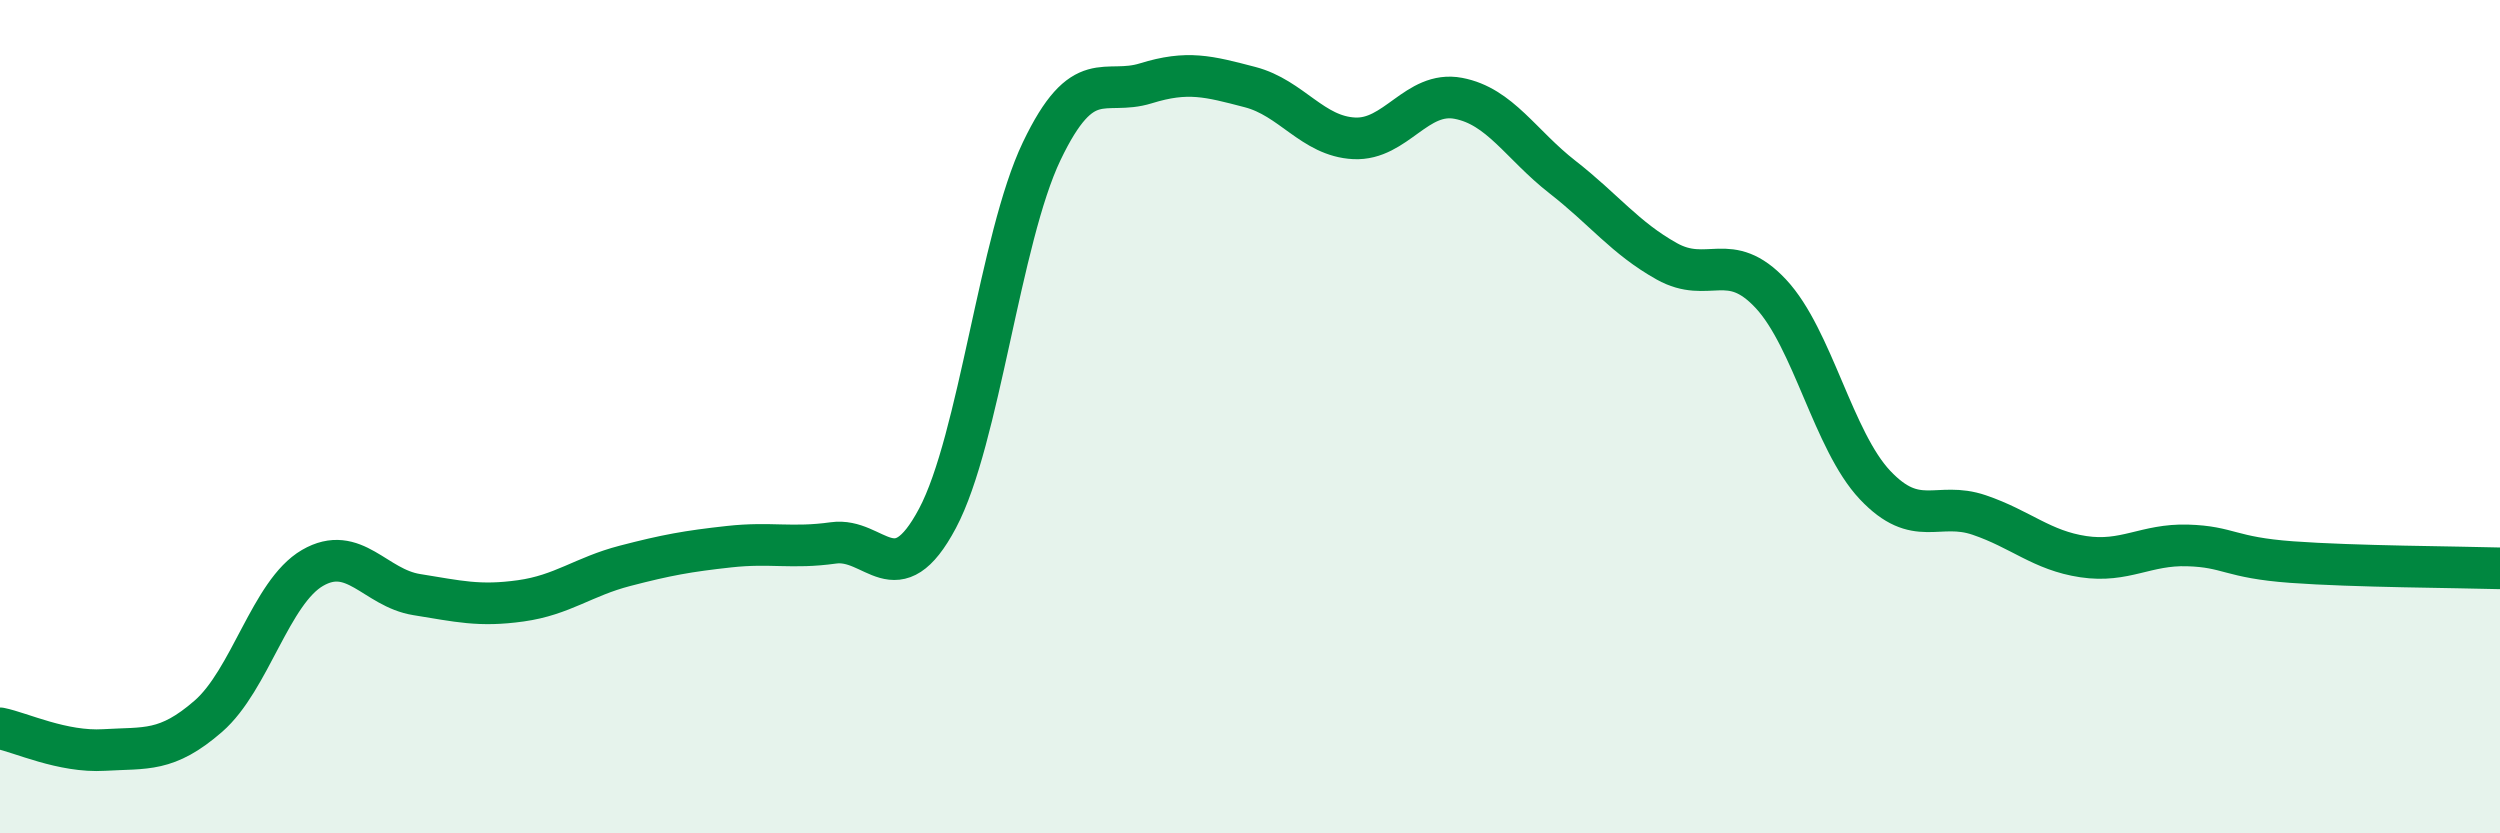
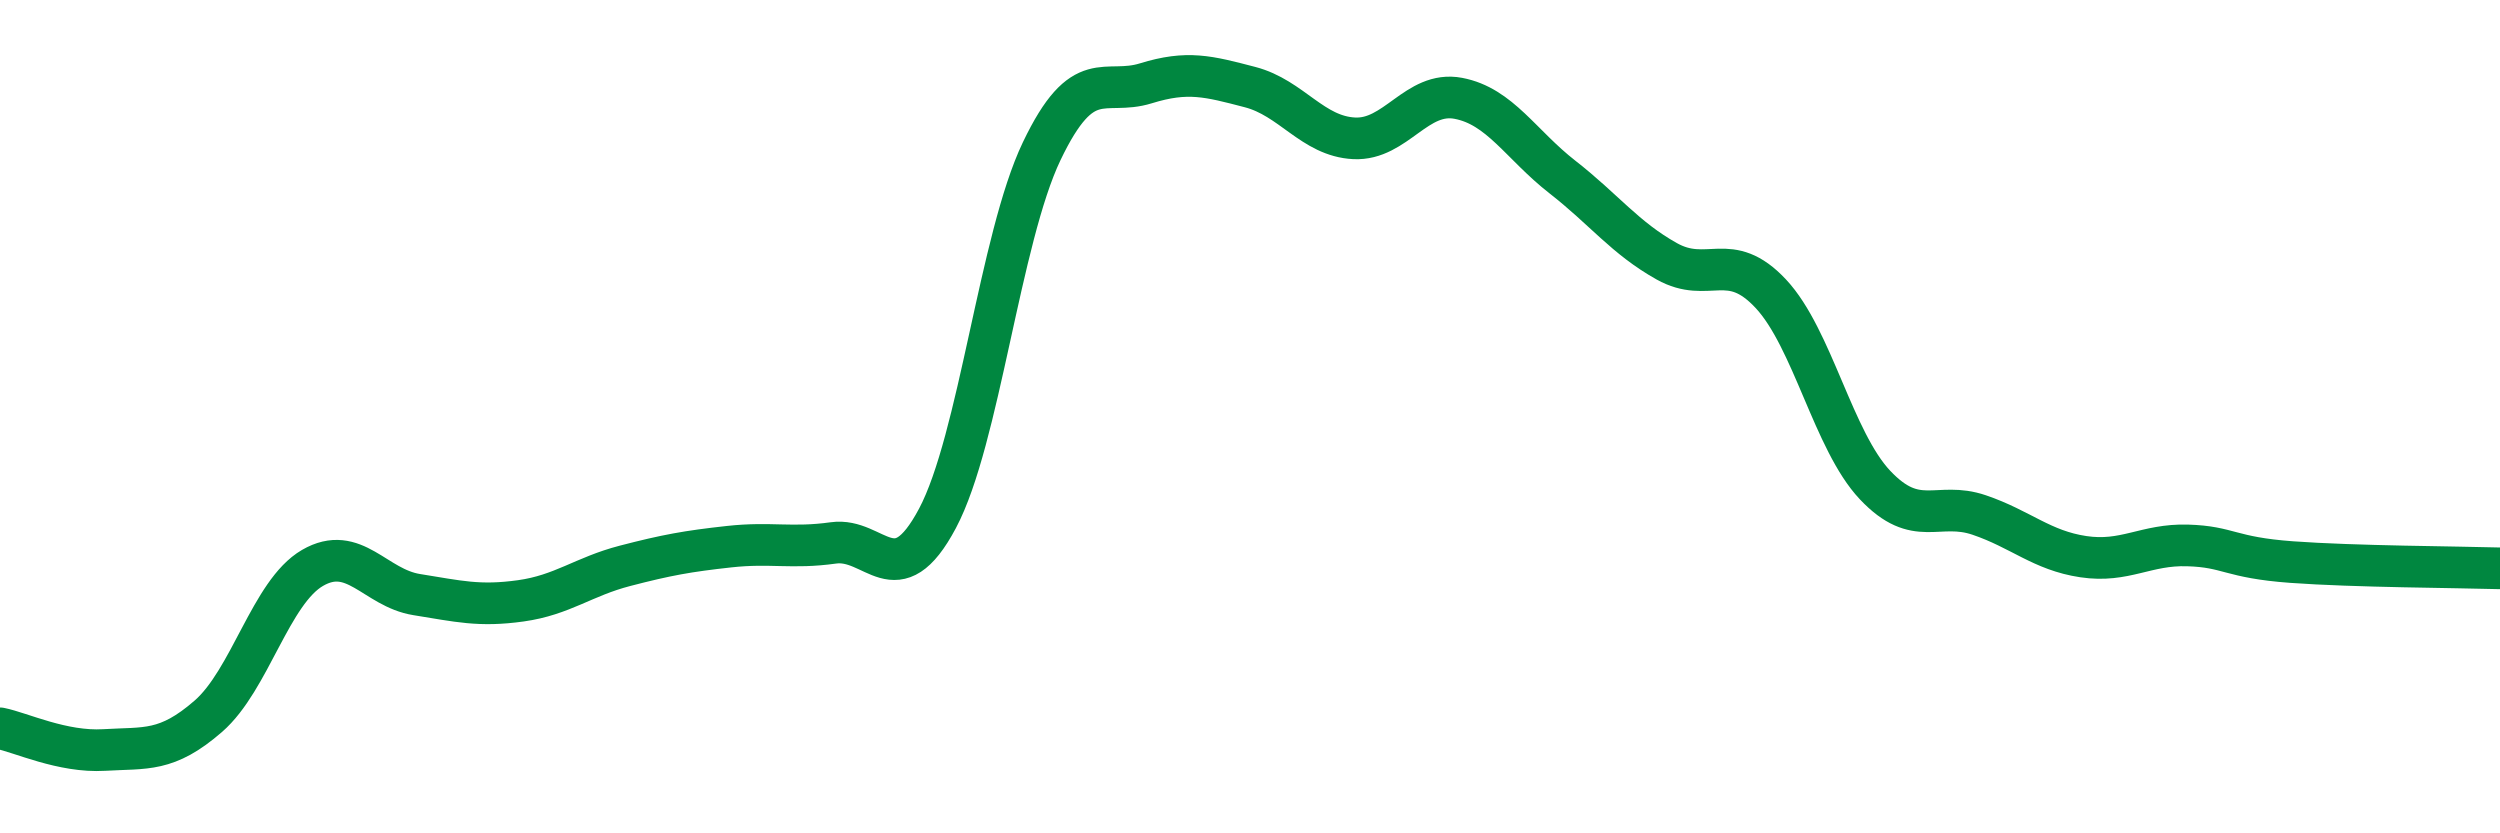
<svg xmlns="http://www.w3.org/2000/svg" width="60" height="20" viewBox="0 0 60 20">
-   <path d="M 0,17.48 C 0.5,17.58 1.5,18.06 2.5,18 C 3.5,17.94 4,18.06 5,17.19 C 6,16.32 6.5,14.21 7.5,13.63 C 8.5,13.05 9,14.11 10,14.27 C 11,14.43 11.5,14.56 12.5,14.42 C 13.5,14.28 14,13.84 15,13.58 C 16,13.32 16.5,13.23 17.5,13.12 C 18.5,13.01 19,13.17 20,13.03 C 21,12.89 21.5,14.32 22.5,12.44 C 23.5,10.56 24,5.72 25,3.63 C 26,1.54 26.5,2.31 27.5,2 C 28.5,1.69 29,1.83 30,2.09 C 31,2.35 31.5,3.27 32.5,3.32 C 33.5,3.37 34,2.17 35,2.36 C 36,2.55 36.5,3.47 37.5,4.25 C 38.5,5.03 39,5.71 40,6.27 C 41,6.83 41.5,5.98 42.5,7.05 C 43.5,8.12 44,10.58 45,11.64 C 46,12.7 46.5,12.02 47.5,12.36 C 48.5,12.7 49,13.21 50,13.36 C 51,13.51 51.5,13.06 52.5,13.09 C 53.5,13.12 53.5,13.38 55,13.49 C 56.5,13.6 59,13.61 60,13.64L60 20L0 20Z" fill="#008740" opacity="0.1" stroke-linecap="round" stroke-linejoin="round" />
  <path d="M 0,17.48 C 0.5,17.58 1.5,18.06 2.5,18 C 3.5,17.94 4,18.06 5,17.19 C 6,16.32 6.5,14.21 7.5,13.63 C 8.5,13.05 9,14.11 10,14.27 C 11,14.43 11.5,14.56 12.5,14.42 C 13.5,14.28 14,13.84 15,13.58 C 16,13.32 16.5,13.23 17.5,13.12 C 18.5,13.01 19,13.17 20,13.03 C 21,12.89 21.5,14.32 22.5,12.44 C 23.5,10.56 24,5.72 25,3.63 C 26,1.54 26.5,2.31 27.5,2 C 28.5,1.69 29,1.83 30,2.09 C 31,2.35 31.5,3.27 32.5,3.32 C 33.5,3.37 34,2.17 35,2.36 C 36,2.55 36.5,3.47 37.5,4.25 C 38.5,5.03 39,5.71 40,6.27 C 41,6.83 41.5,5.98 42.5,7.05 C 43.5,8.12 44,10.58 45,11.64 C 46,12.7 46.5,12.02 47.5,12.36 C 48.5,12.7 49,13.21 50,13.36 C 51,13.51 51.5,13.06 52.5,13.09 C 53.5,13.12 53.5,13.38 55,13.49 C 56.5,13.6 59,13.61 60,13.64" stroke="#008740" stroke-width="1" fill="none" stroke-linecap="round" stroke-linejoin="round" />
</svg>